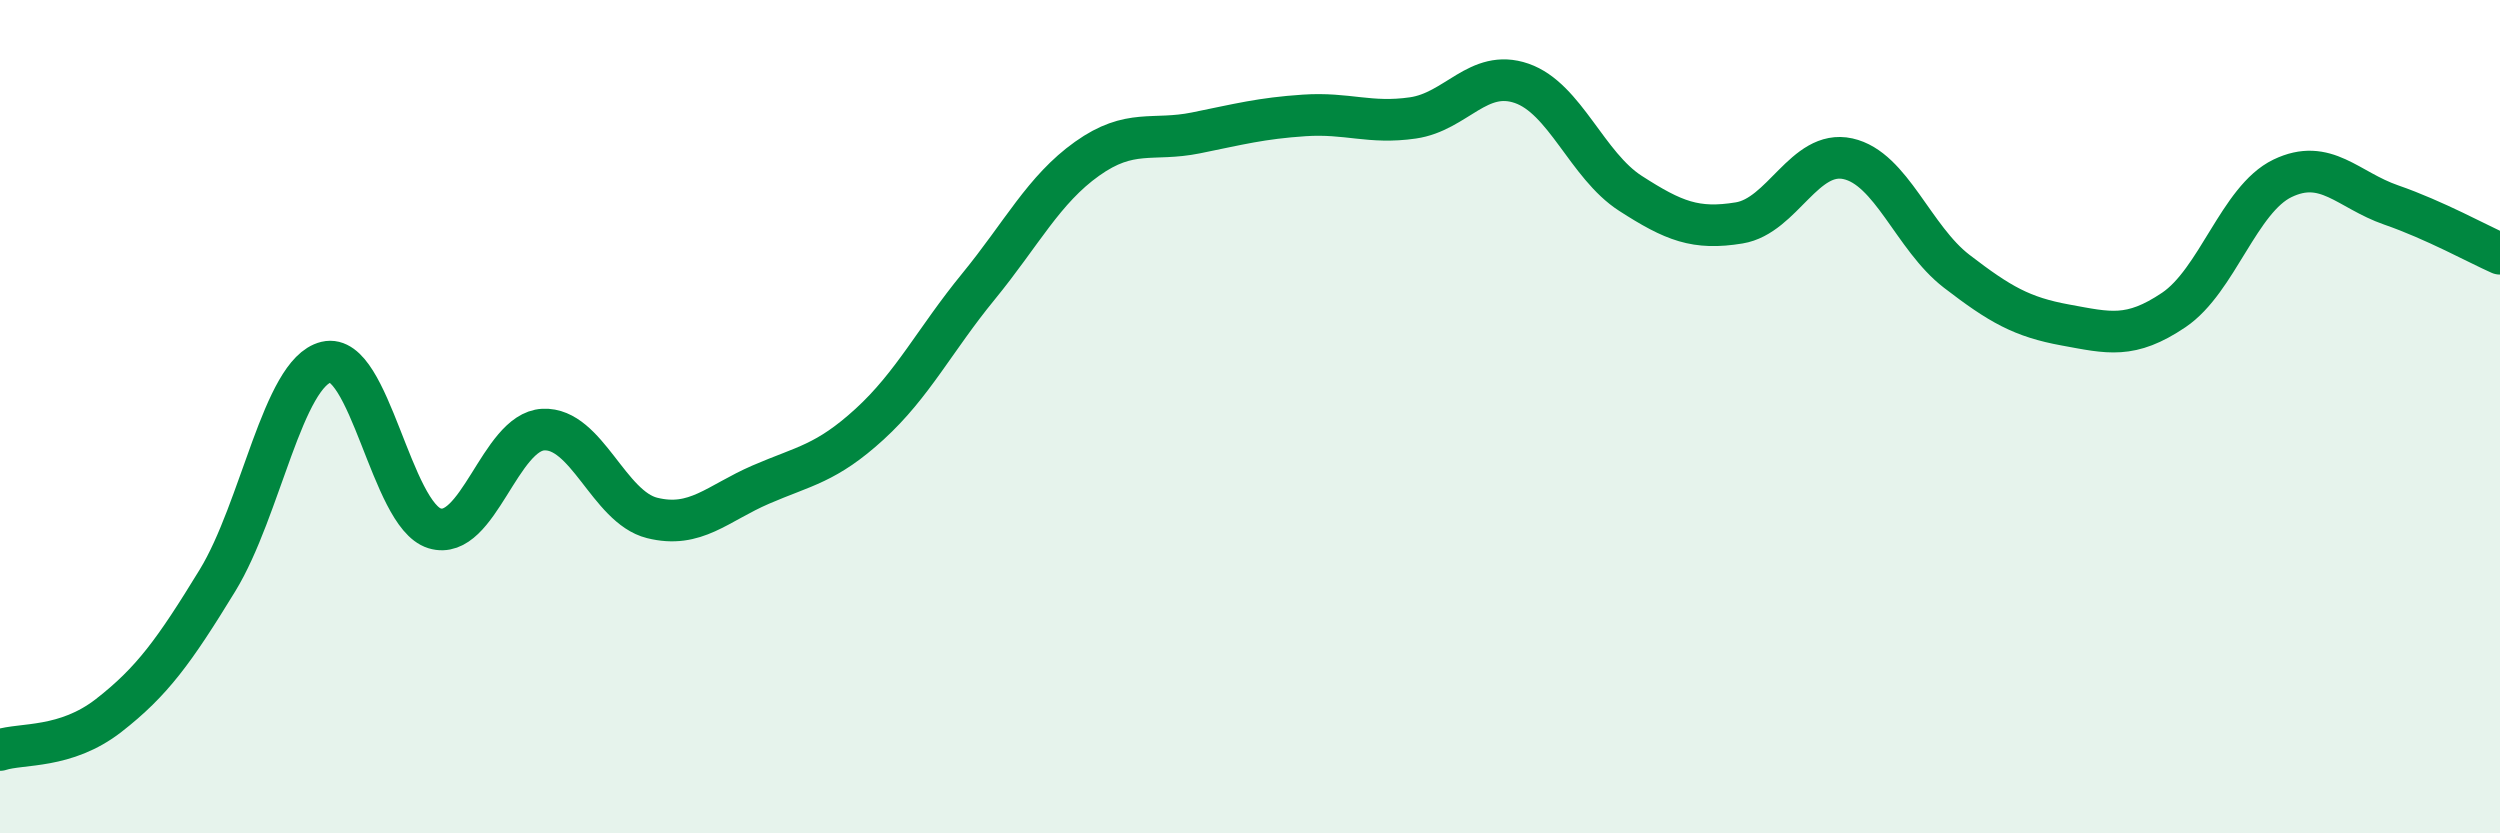
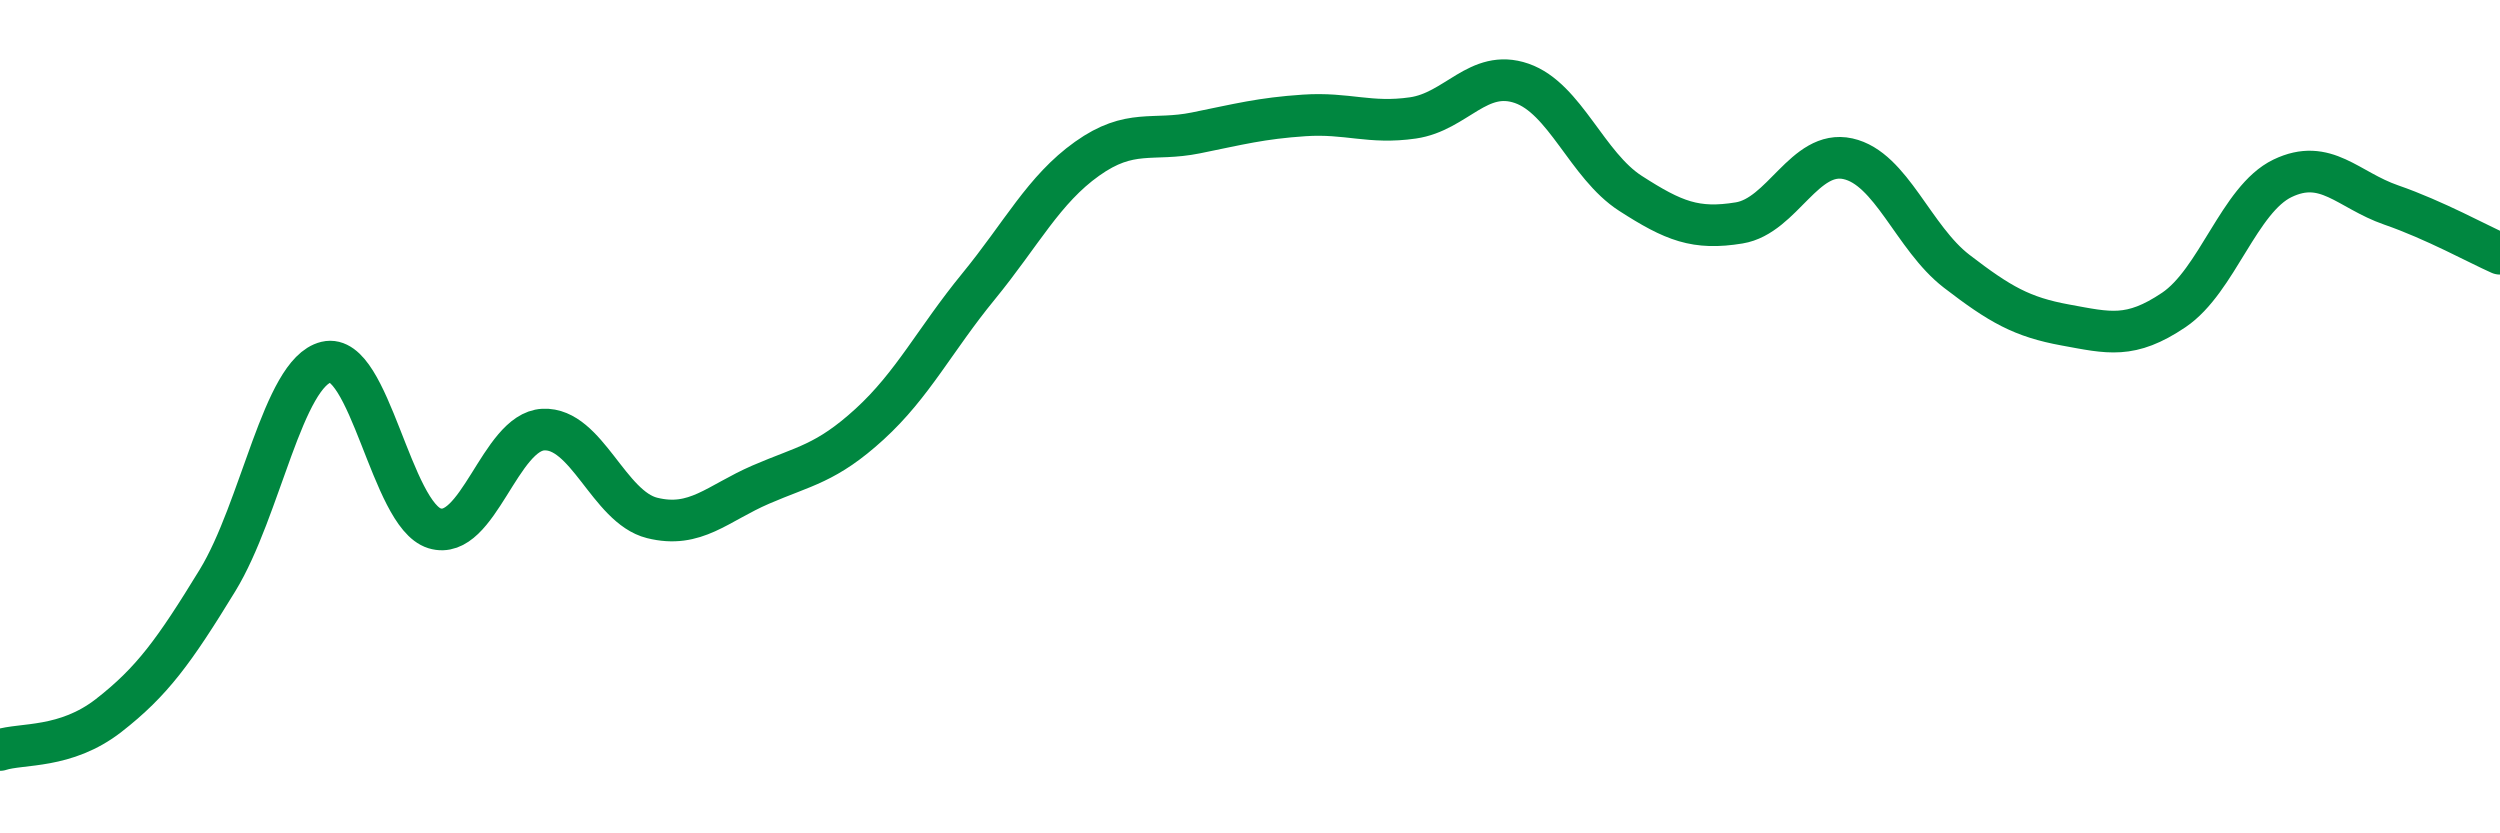
<svg xmlns="http://www.w3.org/2000/svg" width="60" height="20" viewBox="0 0 60 20">
-   <path d="M 0,18 C 0.52,17.83 1.57,17.98 2.61,17.17 C 3.65,16.36 4.18,15.63 5.22,13.93 C 6.26,12.23 6.79,8.94 7.83,8.69 C 8.87,8.44 9.39,12.36 10.43,12.68 C 11.47,13 12,10.36 13.04,10.31 C 14.08,10.26 14.61,12.17 15.65,12.43 C 16.69,12.69 17.22,12.08 18.26,11.63 C 19.3,11.18 19.83,11.13 20.87,10.18 C 21.91,9.23 22.44,8.15 23.48,6.88 C 24.52,5.61 25.05,4.55 26.09,3.81 C 27.13,3.07 27.66,3.4 28.7,3.19 C 29.74,2.98 30.26,2.84 31.3,2.77 C 32.34,2.7 32.87,2.98 33.91,2.83 C 34.95,2.68 35.48,1.64 36.52,2 C 37.56,2.36 38.09,3.97 39.13,4.64 C 40.17,5.31 40.7,5.52 41.74,5.35 C 42.78,5.18 43.31,3.58 44.35,3.81 C 45.39,4.04 45.92,5.71 46.96,6.51 C 48,7.31 48.53,7.61 49.57,7.8 C 50.61,7.99 51.13,8.14 52.17,7.44 C 53.21,6.74 53.74,4.78 54.78,4.28 C 55.82,3.78 56.35,4.56 57.39,4.92 C 58.43,5.28 59.48,5.86 60,6.09L60 20L0 20Z" fill="#008740" opacity="0.1" stroke-linecap="round" stroke-linejoin="round" />
  <path d="M 0,18 C 0.52,17.83 1.57,17.98 2.61,17.17 C 3.65,16.36 4.18,15.63 5.22,13.93 C 6.26,12.23 6.79,8.94 7.83,8.69 C 8.87,8.44 9.39,12.36 10.43,12.68 C 11.47,13 12,10.36 13.04,10.31 C 14.08,10.26 14.61,12.17 15.65,12.43 C 16.69,12.69 17.22,12.08 18.26,11.63 C 19.3,11.18 19.83,11.13 20.87,10.18 C 21.91,9.23 22.44,8.15 23.48,6.88 C 24.52,5.61 25.05,4.55 26.09,3.81 C 27.13,3.07 27.66,3.4 28.7,3.19 C 29.74,2.98 30.26,2.84 31.3,2.77 C 32.34,2.7 32.87,2.98 33.91,2.83 C 34.95,2.68 35.48,1.64 36.52,2 C 37.56,2.36 38.09,3.97 39.13,4.64 C 40.17,5.31 40.7,5.52 41.74,5.35 C 42.78,5.18 43.31,3.58 44.35,3.81 C 45.39,4.04 45.92,5.71 46.96,6.51 C 48,7.31 48.53,7.61 49.57,7.8 C 50.61,7.99 51.13,8.14 52.17,7.44 C 53.21,6.74 53.74,4.78 54.78,4.28 C 55.82,3.78 56.35,4.56 57.39,4.92 C 58.43,5.28 59.48,5.86 60,6.09" stroke="#008740" stroke-width="1" fill="none" stroke-linecap="round" stroke-linejoin="round" />
</svg>